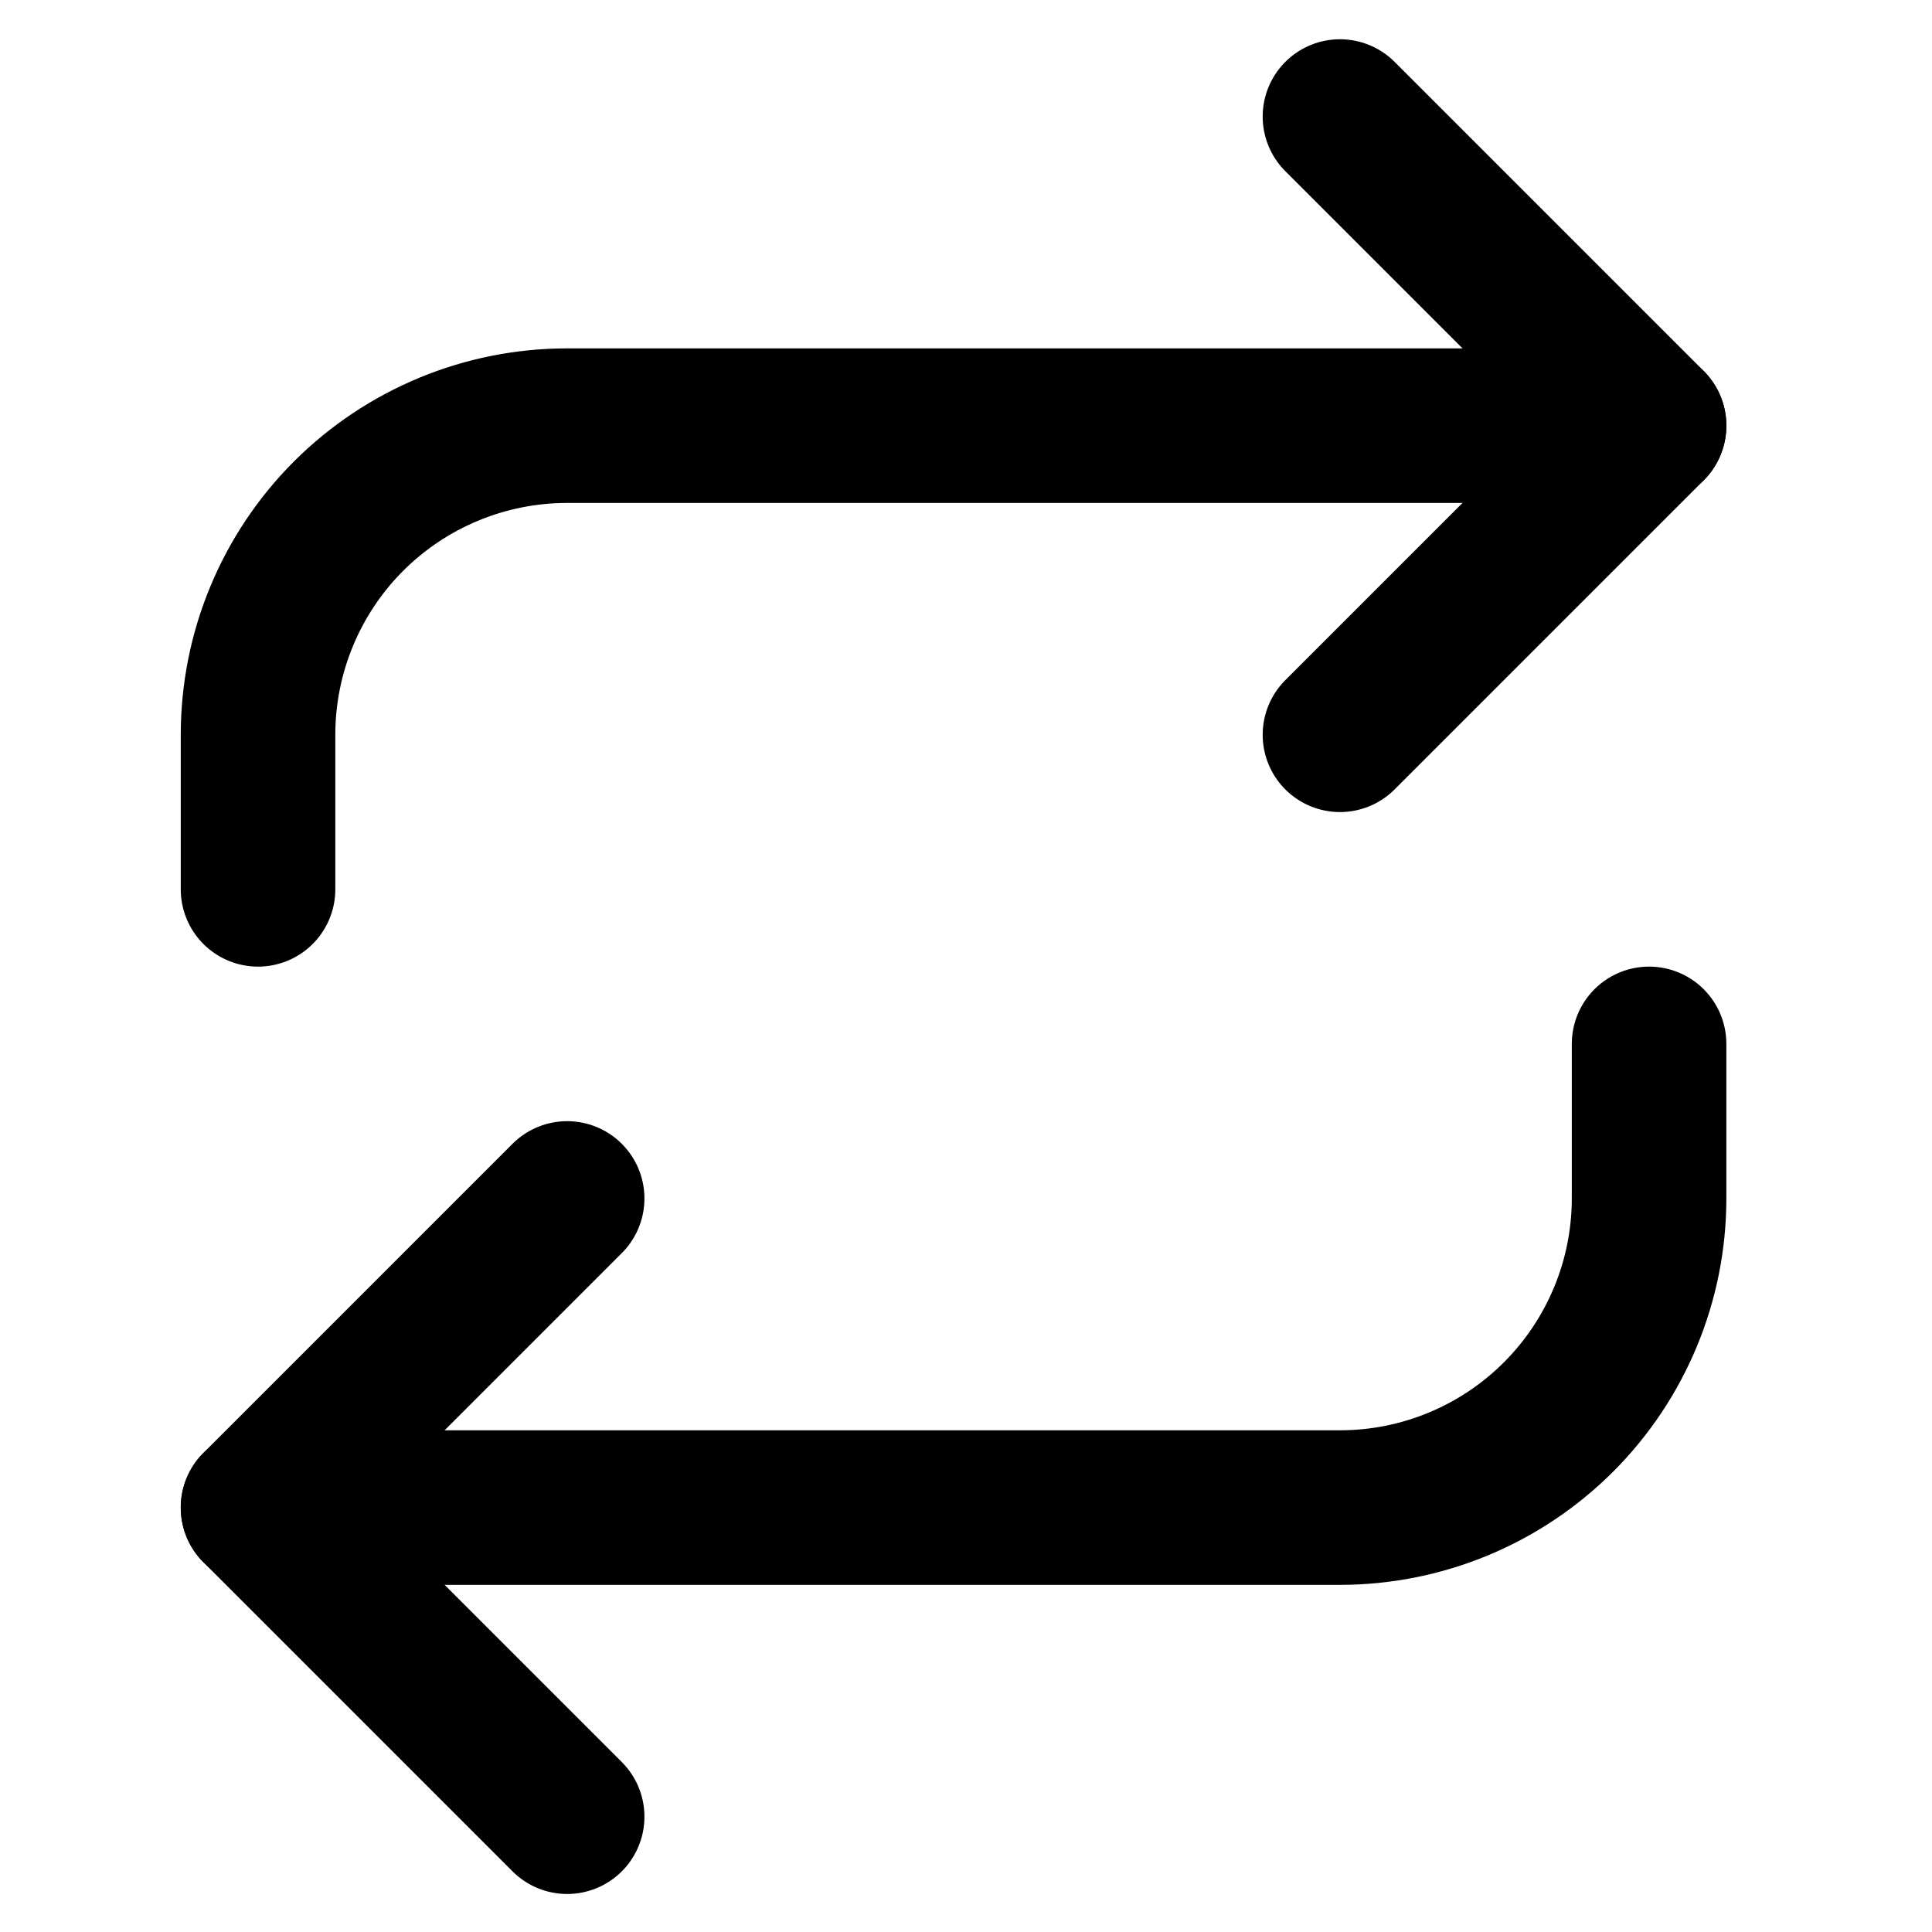
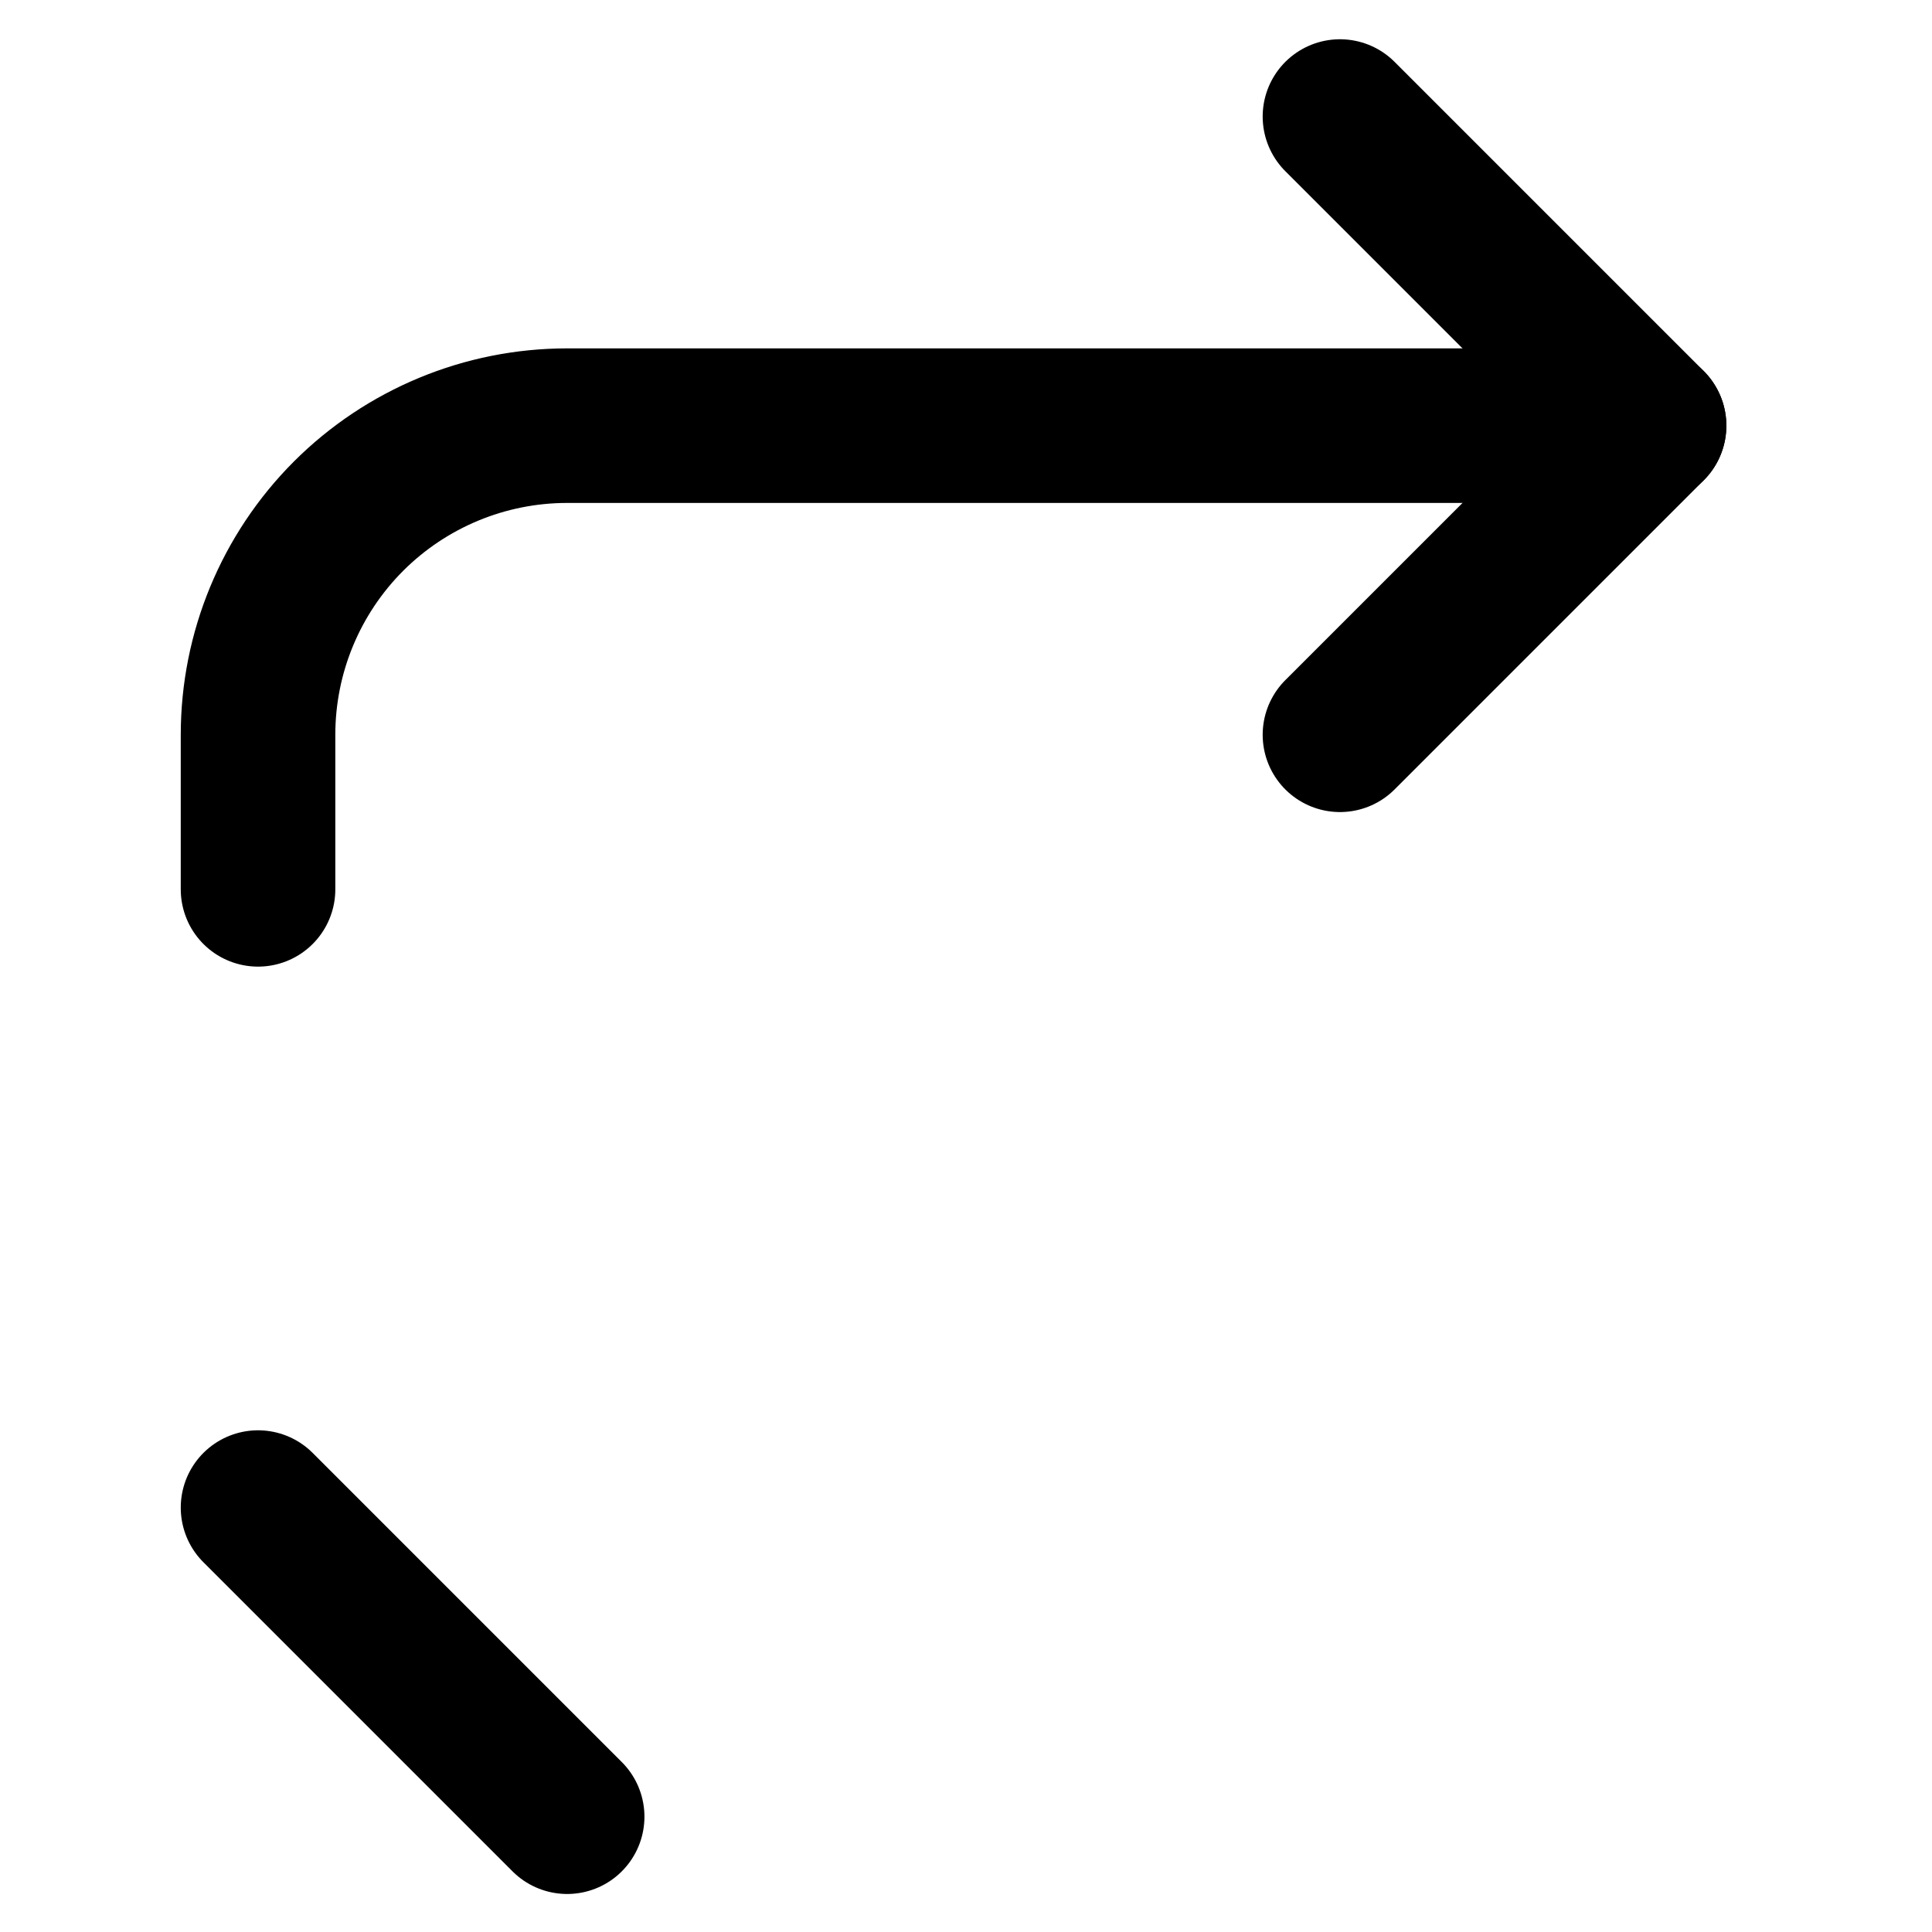
<svg xmlns="http://www.w3.org/2000/svg" width="25" height="25" viewBox="0 0 25 25" fill="none">
  <g clip-path="url(#clip0_3449_1885)">
    <path d="M17.339 1.508L21.339 5.508L17.339 9.508" stroke="black" stroke-width="2" stroke-linecap="round" stroke-linejoin="round" />
    <path d="M3.339 11.508V9.508C3.339 8.447 3.76 7.43 4.51 6.679C5.261 5.929 6.278 5.508 7.339 5.508H21.339" stroke="black" stroke-width="2" stroke-linecap="round" stroke-linejoin="round" />
-     <path d="M7.339 23.508L3.339 19.508L7.339 15.508" stroke="black" stroke-width="2" stroke-linecap="round" stroke-linejoin="round" />
-     <path d="M21.339 13.508V15.508C21.339 16.569 20.917 17.586 20.167 18.336C19.417 19.086 18.4 19.508 17.339 19.508H3.339" stroke="black" stroke-width="2" stroke-linecap="round" stroke-linejoin="round" />
+     <path d="M7.339 23.508L3.339 19.508" stroke="black" stroke-width="2" stroke-linecap="round" stroke-linejoin="round" />
  </g>
  <defs>
    <clipPath id="clip0_3449_1885">
      <rect width="24" height="24" fill="white" transform="translate(0.339 0.508)" />
    </clipPath>
  </defs>
</svg>